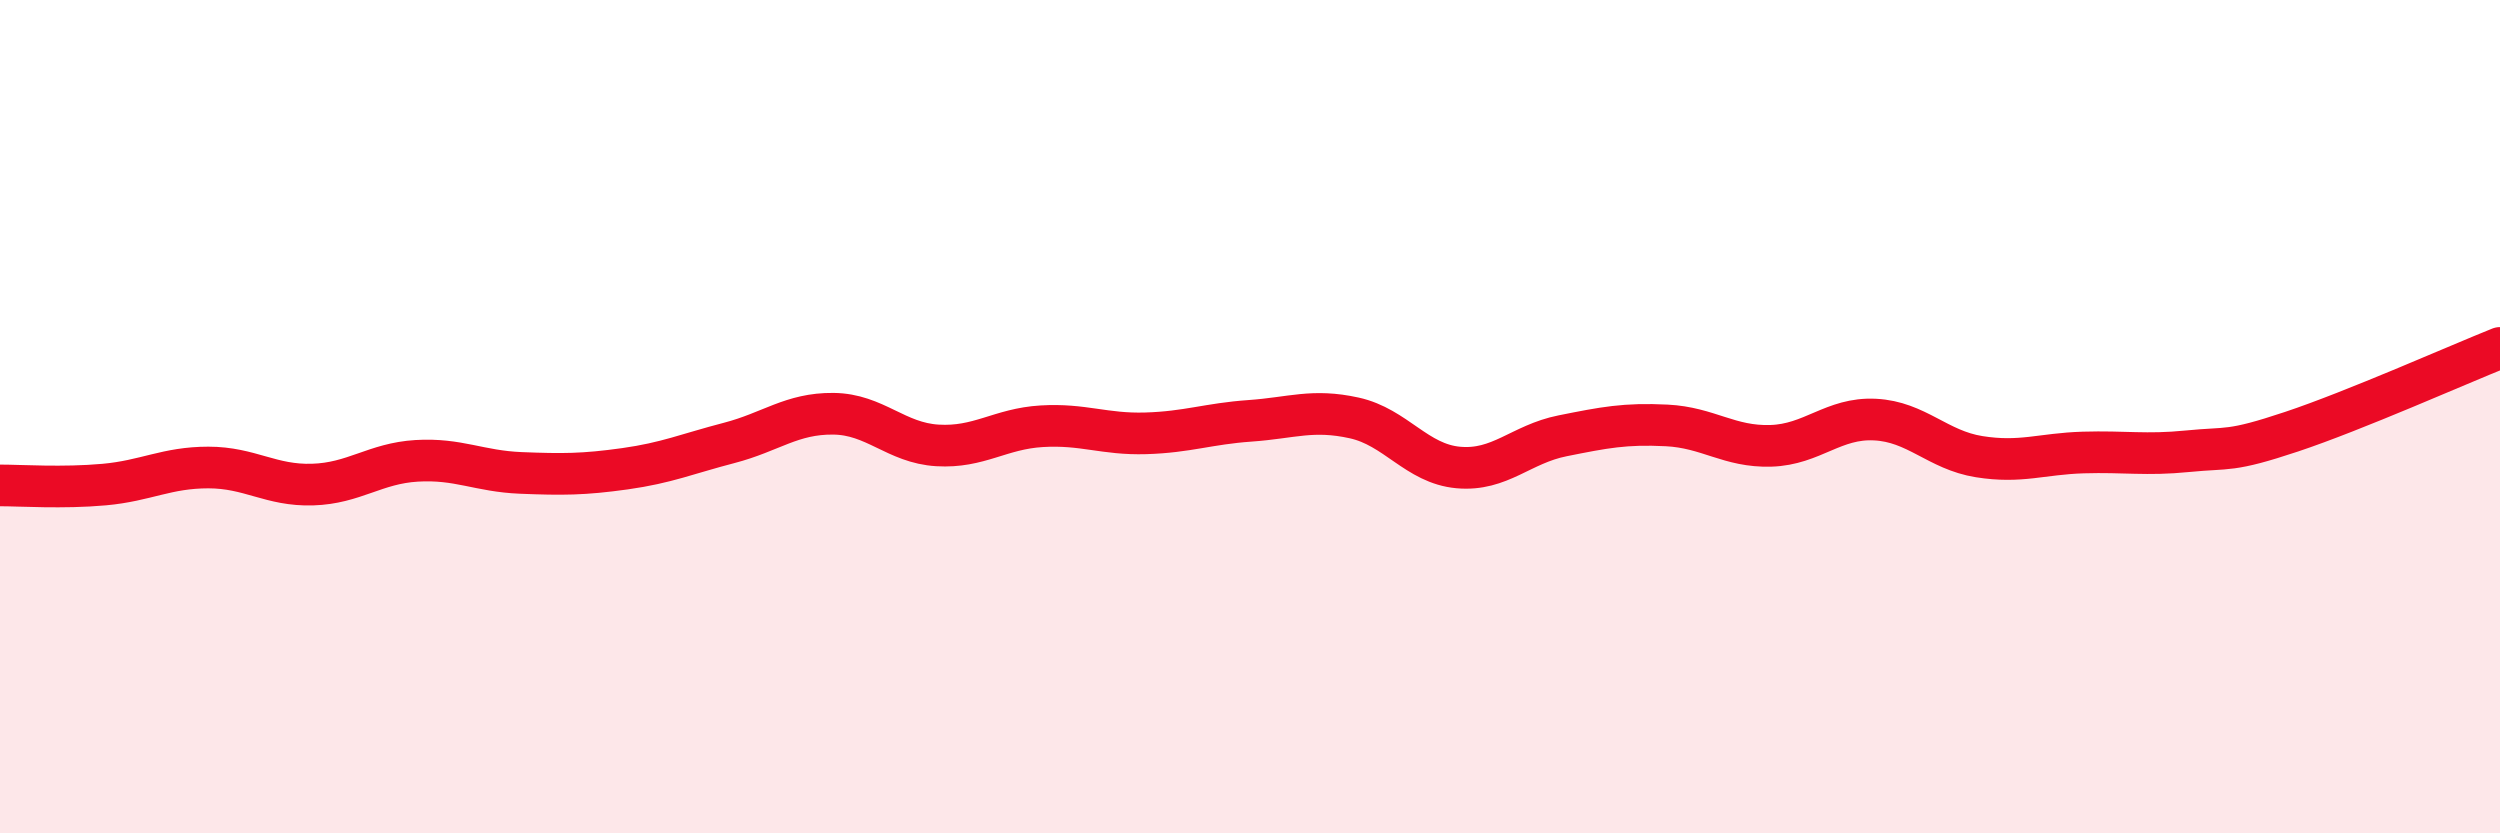
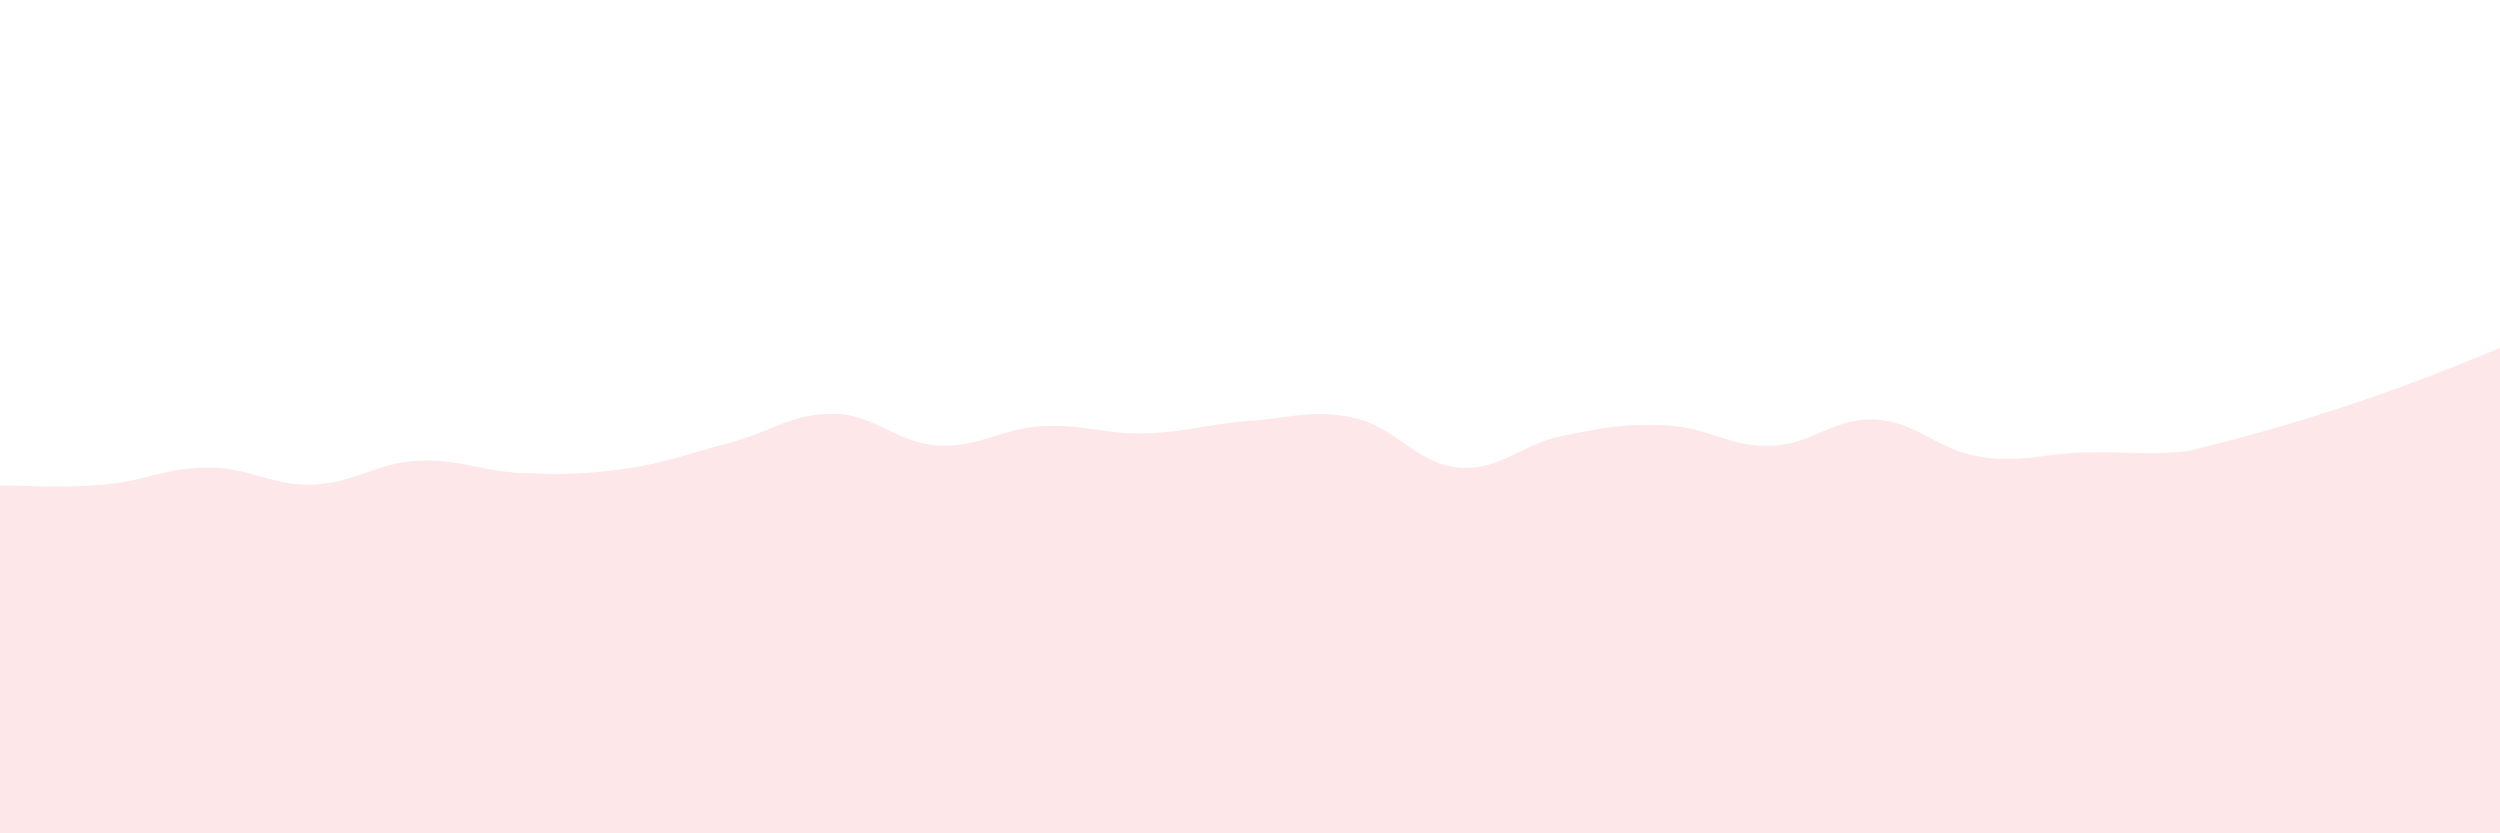
<svg xmlns="http://www.w3.org/2000/svg" width="60" height="20" viewBox="0 0 60 20">
-   <path d="M 0,11.65 C 0.5,11.65 1.5,11.72 2.5,11.63 C 3.5,11.54 4,11.22 5,11.22 C 6,11.22 6.5,11.66 7.5,11.63 C 8.5,11.6 9,11.12 10,11.06 C 11,11 11.5,11.31 12.5,11.35 C 13.5,11.39 14,11.39 15,11.25 C 16,11.11 16.5,10.89 17.5,10.63 C 18.5,10.37 19,9.92 20,9.93 C 21,9.94 21.5,10.63 22.5,10.69 C 23.5,10.75 24,10.29 25,10.23 C 26,10.17 26.5,10.43 27.5,10.4 C 28.5,10.37 29,10.17 30,10.1 C 31,10.03 31.5,9.81 32.5,10.03 C 33.5,10.25 34,11.13 35,11.22 C 36,11.31 36.5,10.66 37.5,10.46 C 38.5,10.26 39,10.16 40,10.21 C 41,10.26 41.5,10.73 42.5,10.7 C 43.5,10.67 44,10.02 45,10.07 C 46,10.12 46.5,10.8 47.5,10.96 C 48.5,11.12 49,10.89 50,10.86 C 51,10.83 51.5,10.93 52.5,10.83 C 53.5,10.73 53.5,10.86 55,10.36 C 56.5,9.86 59,8.75 60,8.35L60 20L0 20Z" fill="#EB0A25" opacity="0.1" stroke-linecap="round" stroke-linejoin="round" />
-   <path d="M 0,11.65 C 0.5,11.65 1.5,11.72 2.5,11.63 C 3.5,11.54 4,11.22 5,11.22 C 6,11.22 6.5,11.66 7.5,11.63 C 8.5,11.6 9,11.12 10,11.06 C 11,11 11.5,11.31 12.5,11.35 C 13.5,11.39 14,11.39 15,11.25 C 16,11.11 16.5,10.89 17.5,10.63 C 18.5,10.37 19,9.92 20,9.93 C 21,9.94 21.5,10.63 22.5,10.69 C 23.5,10.75 24,10.29 25,10.23 C 26,10.17 26.5,10.43 27.5,10.4 C 28.5,10.37 29,10.17 30,10.1 C 31,10.03 31.5,9.81 32.5,10.03 C 33.5,10.25 34,11.13 35,11.22 C 36,11.31 36.5,10.66 37.5,10.46 C 38.5,10.26 39,10.16 40,10.21 C 41,10.26 41.5,10.73 42.5,10.7 C 43.5,10.67 44,10.02 45,10.07 C 46,10.12 46.5,10.8 47.5,10.96 C 48.5,11.12 49,10.89 50,10.86 C 51,10.83 51.5,10.93 52.5,10.83 C 53.5,10.73 53.5,10.86 55,10.36 C 56.5,9.86 59,8.75 60,8.35" stroke="#EB0A25" stroke-width="1" fill="none" stroke-linecap="round" stroke-linejoin="round" />
+   <path d="M 0,11.65 C 0.5,11.65 1.5,11.72 2.5,11.63 C 3.5,11.54 4,11.22 5,11.22 C 6,11.22 6.5,11.66 7.5,11.63 C 8.5,11.6 9,11.12 10,11.06 C 11,11 11.5,11.31 12.5,11.35 C 13.5,11.39 14,11.39 15,11.25 C 16,11.11 16.5,10.89 17.5,10.63 C 18.5,10.37 19,9.92 20,9.93 C 21,9.94 21.5,10.63 22.5,10.69 C 23.5,10.75 24,10.29 25,10.23 C 26,10.17 26.5,10.43 27.5,10.4 C 28.5,10.37 29,10.17 30,10.1 C 31,10.03 31.5,9.81 32.5,10.03 C 33.5,10.25 34,11.13 35,11.22 C 36,11.31 36.5,10.66 37.5,10.46 C 38.5,10.26 39,10.16 40,10.21 C 41,10.26 41.5,10.73 42.5,10.7 C 43.5,10.67 44,10.02 45,10.07 C 46,10.12 46.5,10.8 47.5,10.96 C 48.5,11.12 49,10.89 50,10.86 C 51,10.83 51.5,10.93 52.5,10.83 C 56.5,9.86 59,8.75 60,8.35L60 20L0 20Z" fill="#EB0A25" opacity="0.1" stroke-linecap="round" stroke-linejoin="round" />
</svg>